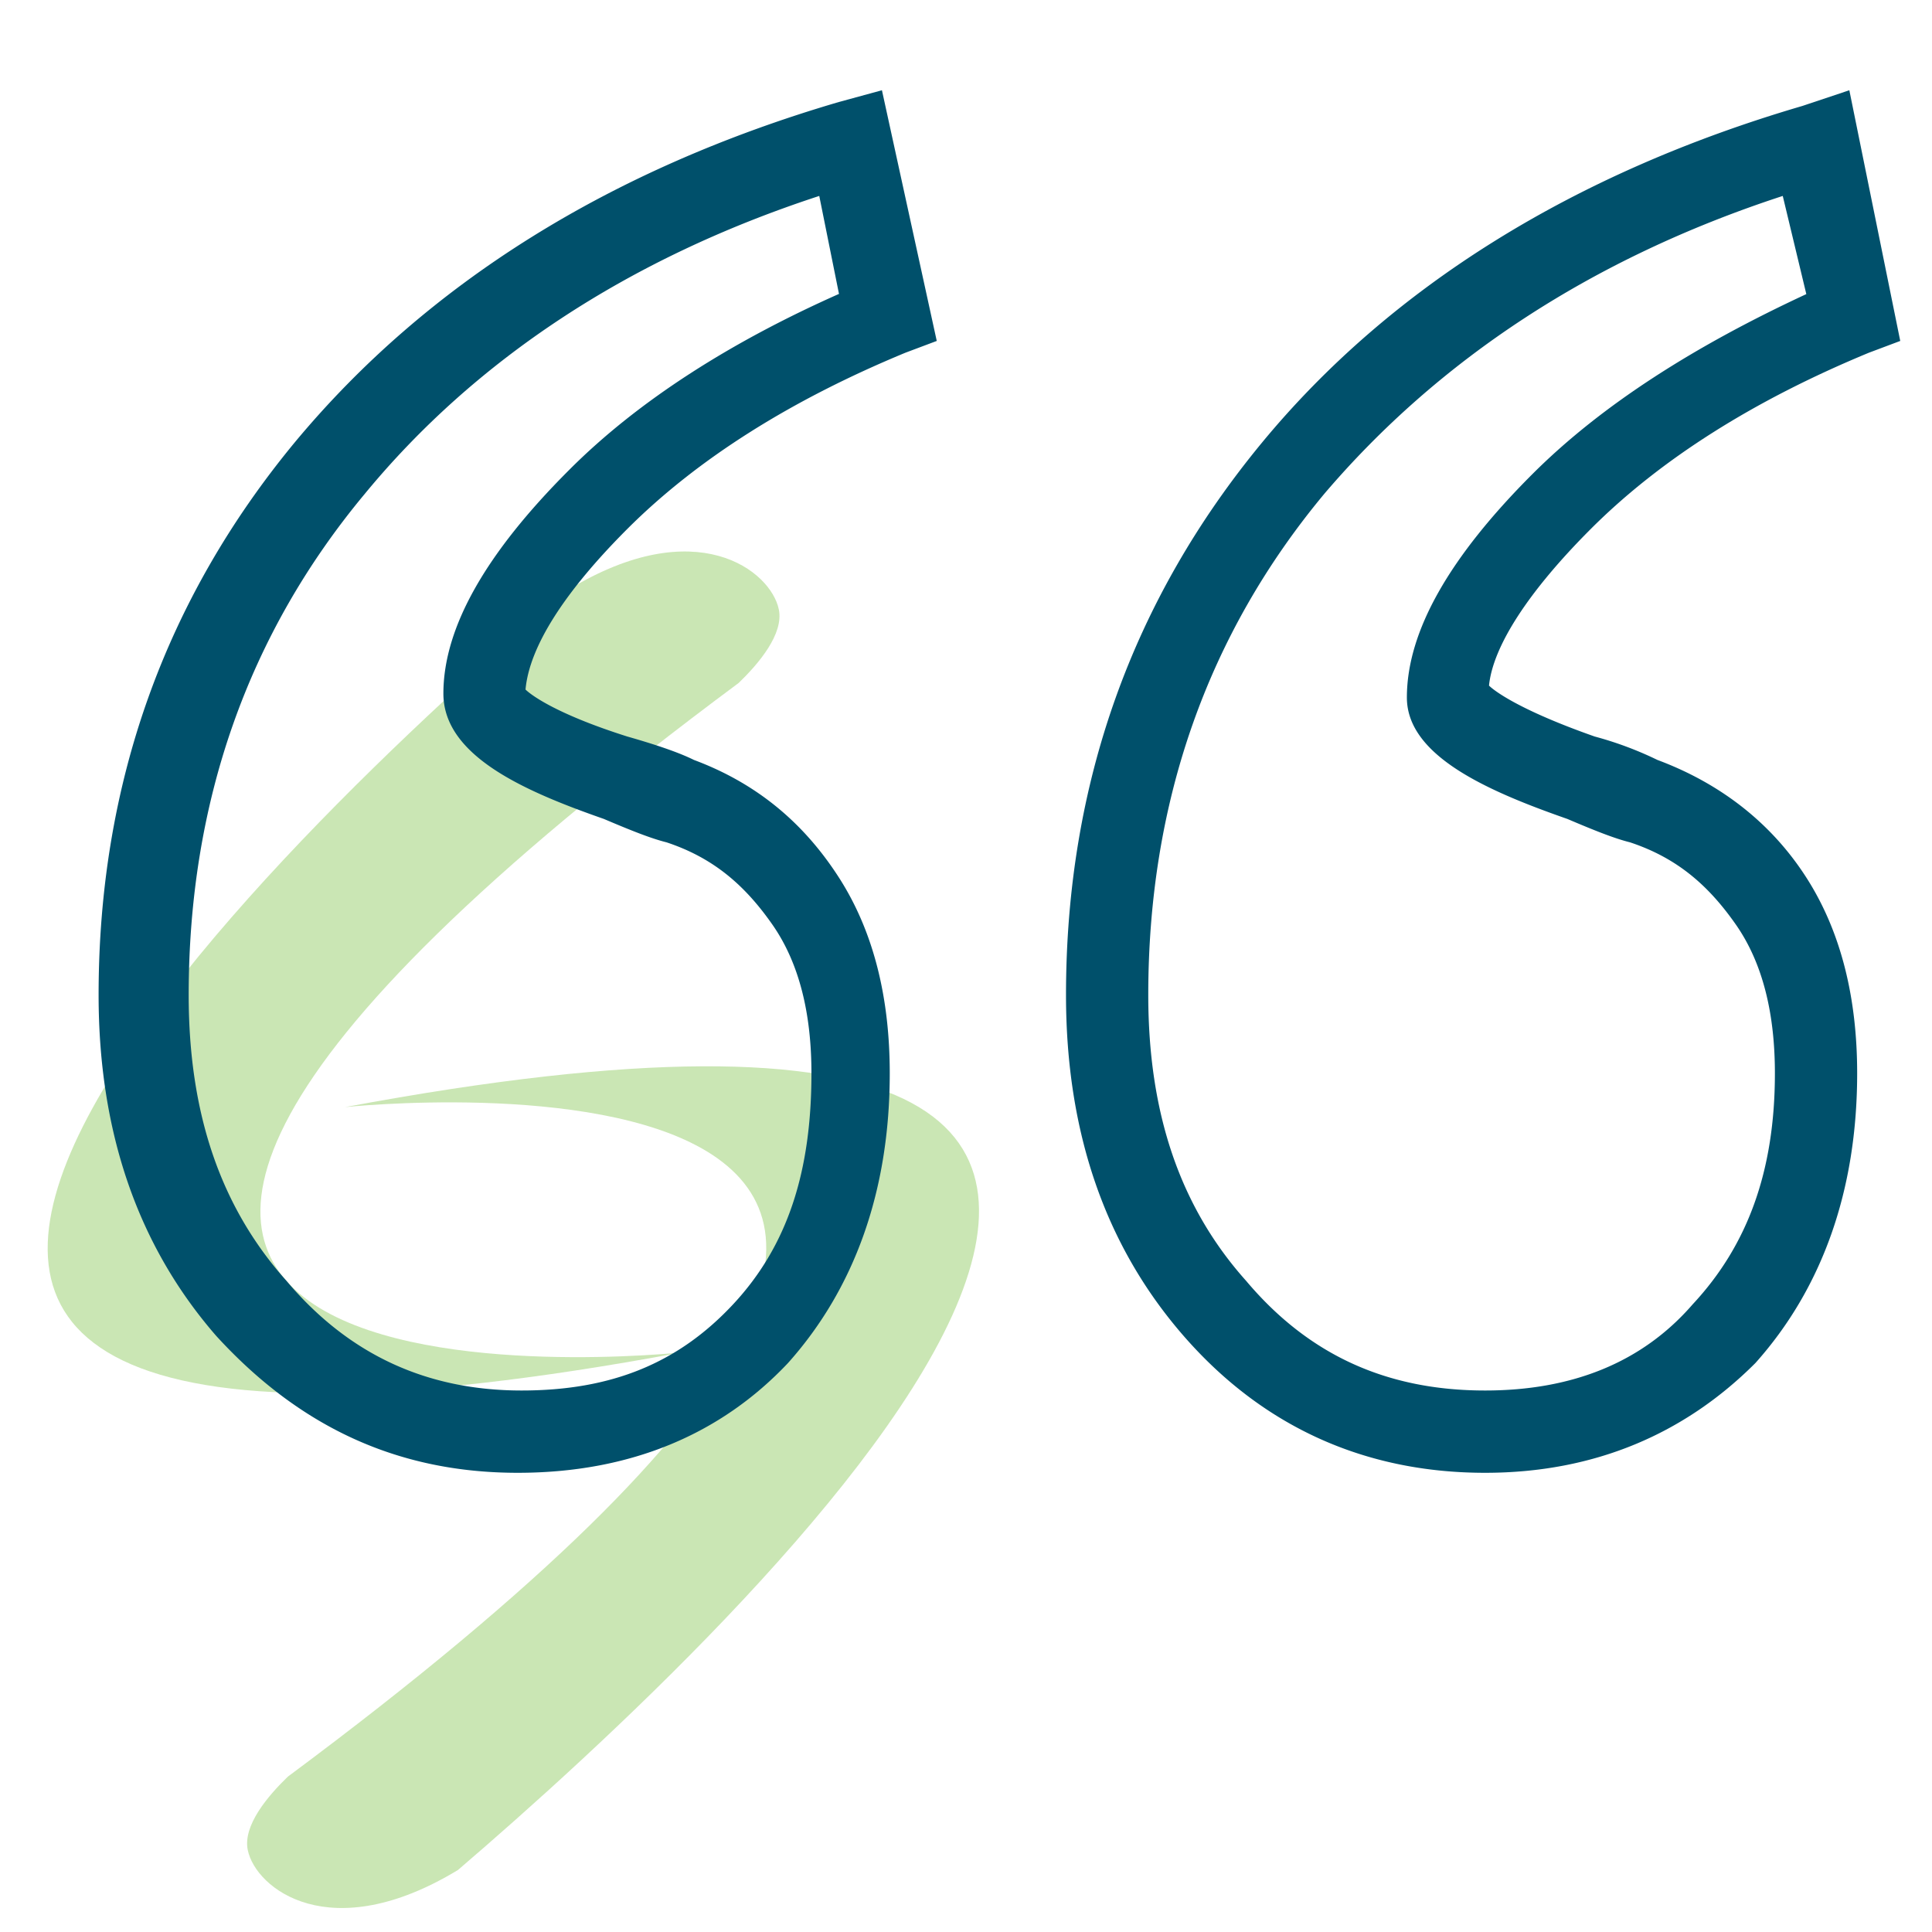
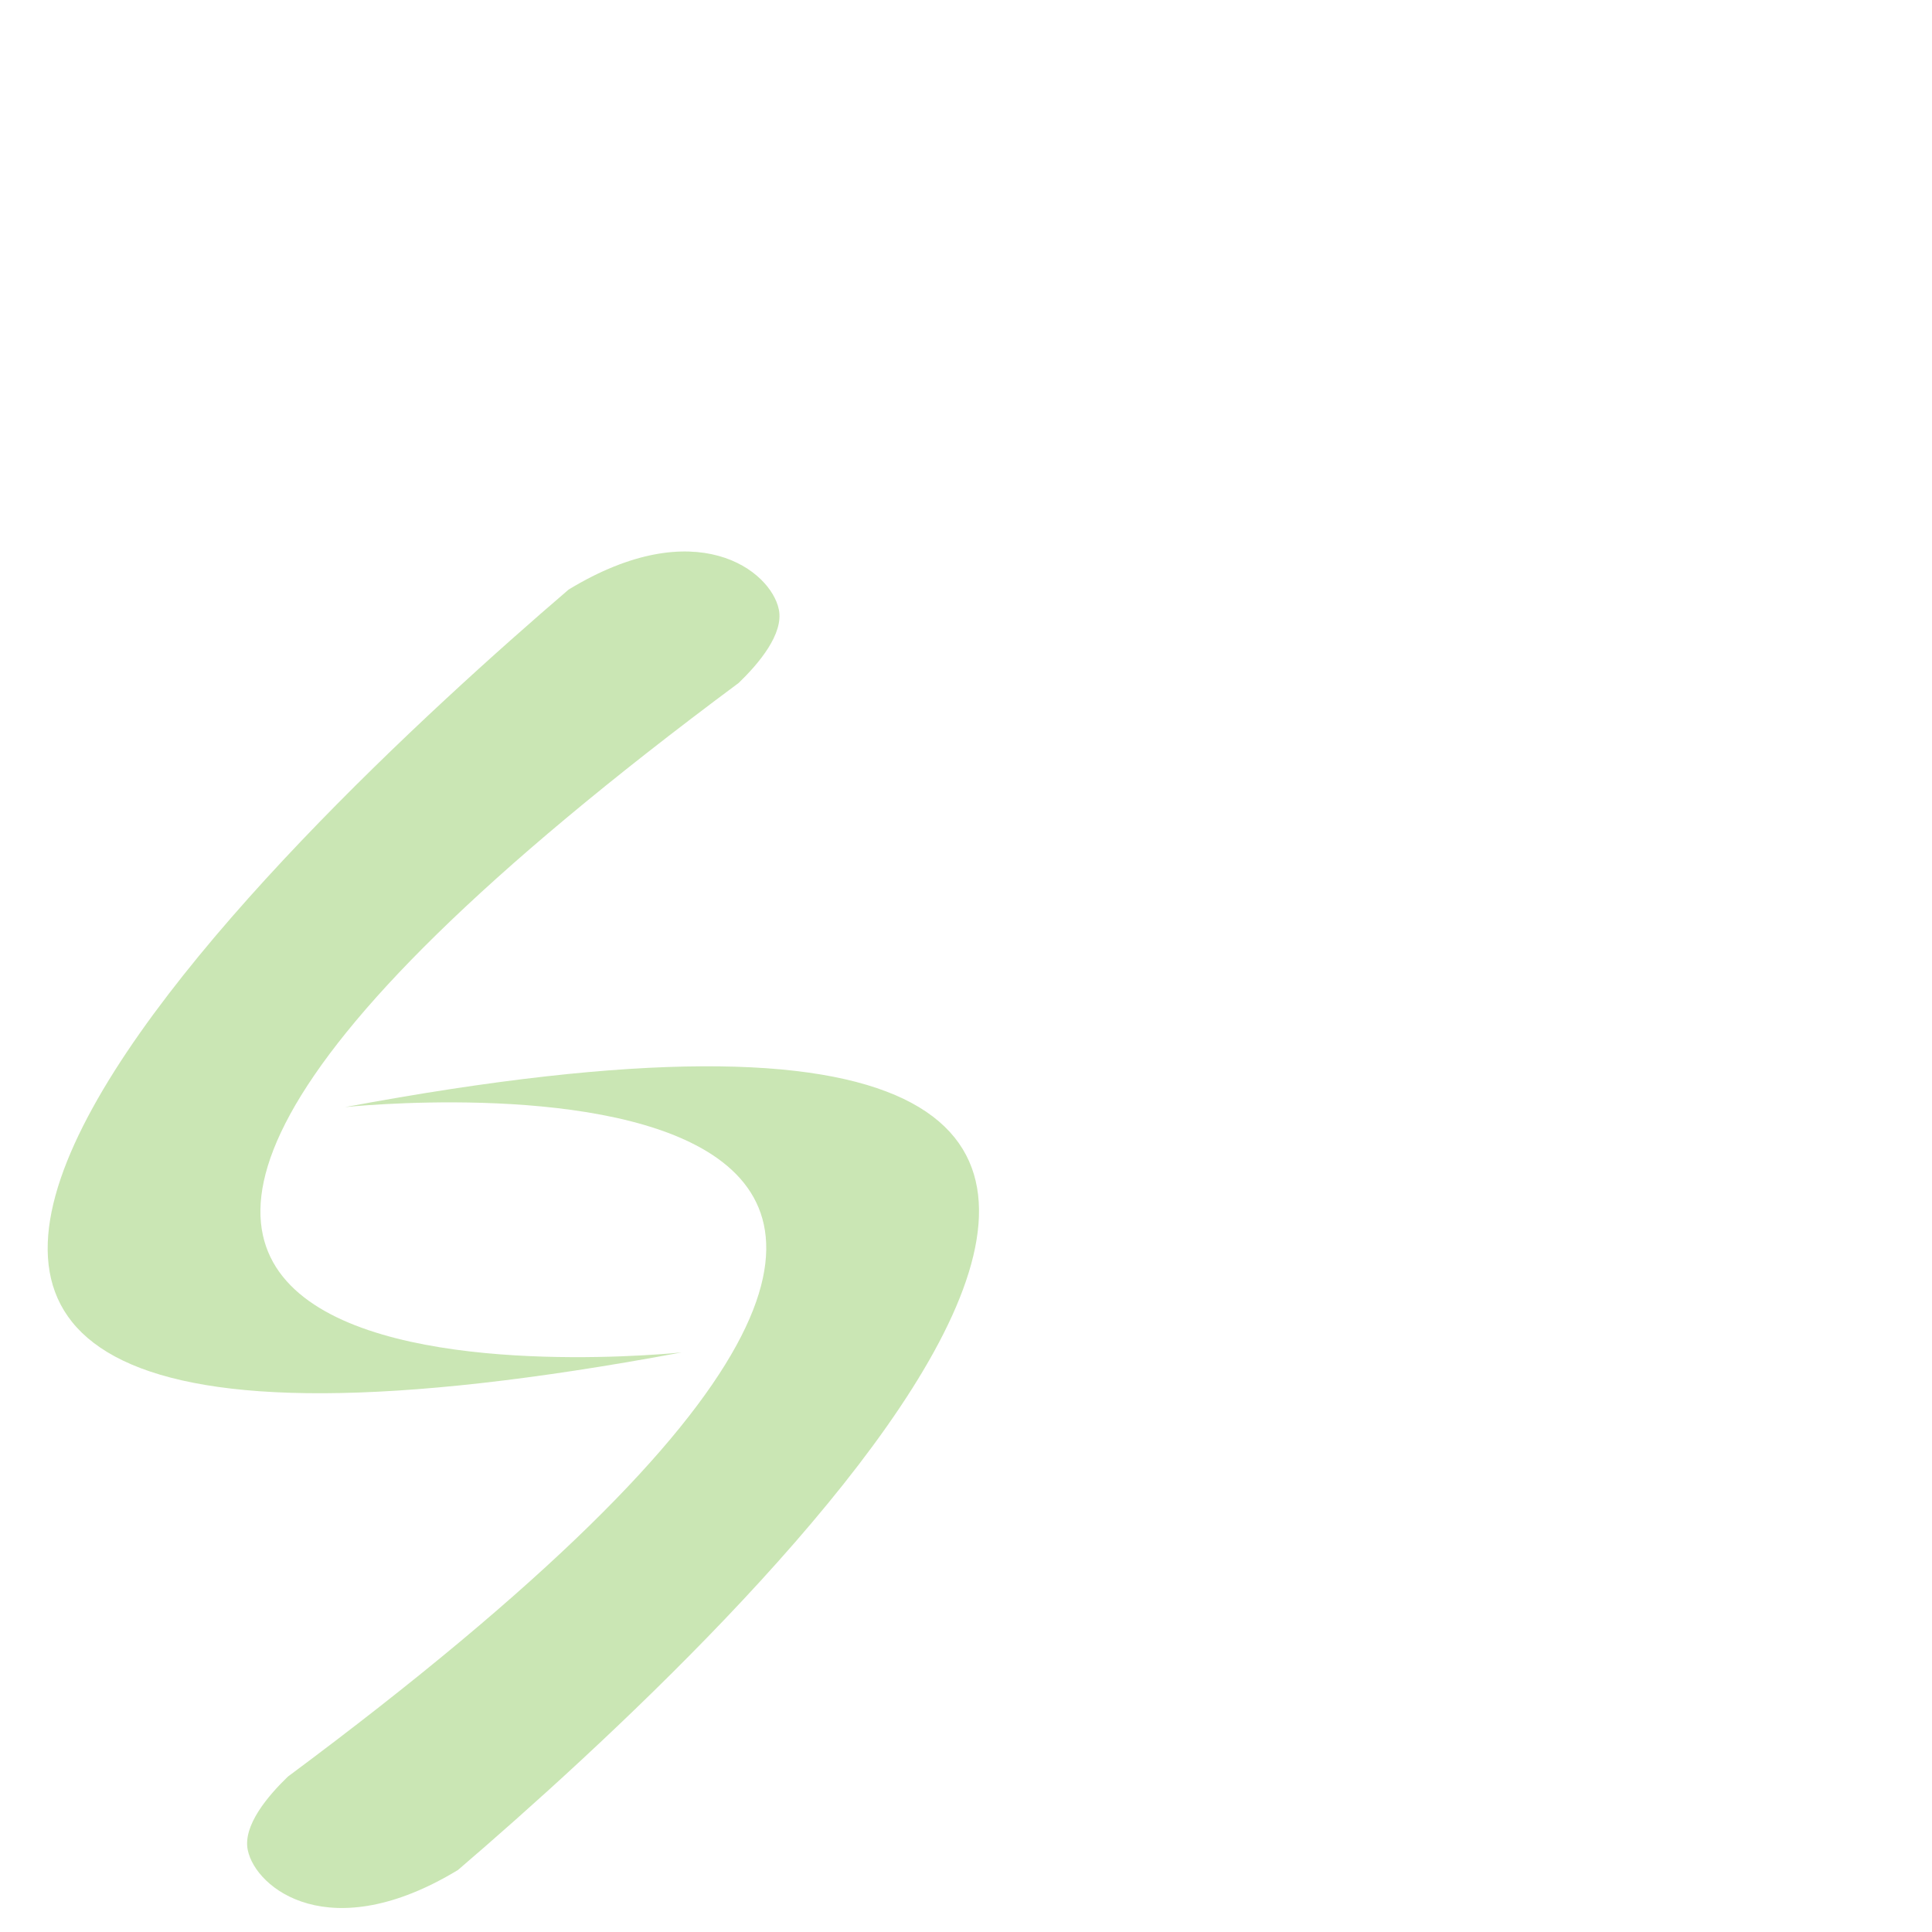
<svg xmlns="http://www.w3.org/2000/svg" viewBox="0 0 578 578">
  <defs>
    <style>.cls-1{opacity:0.4;}.cls-2{fill:#7bc043;}.cls-3{fill:#00506b;}</style>
  </defs>
  <g id="Layer_1" data-name="Layer 1">
    <g class="cls-1">
      <path class="cls-2" d="M103.26,331.21s294.56-31.27-17.13,200.3c-6,5.79-13.54,14.67-12,22,2.4,11.54,24.65,29.13,62.89,5.93C220.6,487.8,459,264.78,103.26,331.21Z" />
      <path class="cls-2" d="M203.9,404.61S-90.66,435.86,221,204.31c6-5.79,13.53-14.68,12-22-2.39-11.54-24.65-29.15-62.88-5.93C86.57,248-151.85,471.05,203.9,404.61Z" />
    </g>
  </g>
  <g id="Layer_13" data-name="Layer 13">
-     <path class="cls-3" d="M444.3,440.62c-36.33,0-66.79-14.06-90.23-41s-35.15-60.93-35.15-101.94c0-63.27,19.92-118.34,58.59-165.21s93.74-80.85,161.7-100.77L553.27,27l15.23,75-9.37,3.52c-34,14.06-62.11,31.63-83.2,52.72-18.75,18.75-29.29,35.16-30.46,46.87,1.17,1.18,8.2,7,31.63,15.24a105.65,105.65,0,0,1,18.75,7c18.75,7,34,18.75,44.53,35.15s15.23,36.32,15.23,58.59c0,35.15-10.54,64.44-30.46,86.71C504.05,428.91,477.1,440.62,444.3,440.62Zm89.05-382c-57.42,18.74-103.12,49.21-137.1,89.05-35.15,42.18-52.72,92.57-52.72,150,0,35.15,9.37,63.28,29.29,85.54C391.57,405.47,415,416,444.3,416c25.77,0,46.87-8.2,62.1-25.78,16.4-17.58,24.6-39.84,24.6-69.13,0-17.58-3.51-32.81-11.71-44.53S501.71,256.66,487.65,252c-4.69-1.17-10.55-3.51-18.75-7-23.43-8.2-48-18.74-48-36.32,0-19.92,12.89-42.18,37.5-66.79,21.09-21.09,49.21-38.67,82-53.9Zm-378.47,382c-36.33,0-65.62-14.06-90.23-41Q29.5,359.19,29.5,297.67c0-63.27,19.92-118.34,58.59-165.21,39.84-48,94.91-82,162.87-101.94L263.85,27l16.4,75-9.37,3.52c-34,14.06-62.1,31.63-83.2,52.72-18.74,18.75-29.29,35.16-30.46,48.05,1.17,1.17,8.2,7,30.46,14.06,8.21,2.34,15.24,4.68,19.92,7,18.75,7,32.81,18.75,43.36,35.15s15.23,36.32,15.23,58.59c0,35.15-10.54,64.44-30.46,86.71C215.81,428.91,188.86,440.62,154.88,440.62Zm90.22-382C187.68,77.38,142,107.85,109.18,147.69c-35.15,42.18-52.73,92.57-52.73,150,0,35.15,9.37,63.28,29.29,85.54C104.49,405.47,127.93,416,156.05,416c26.95,0,46.87-8.2,63.27-25.78s23.44-39.84,23.44-69.13c0-17.58-3.52-32.81-11.72-44.53S213.46,256.66,199.4,252c-4.68-1.17-10.54-3.51-18.75-7-23.43-8.2-48-18.74-48-37.49,0-19.92,12.89-42.18,37.5-66.79C191.2,119.57,219.32,102,251,87.93Z" />
-   </g>
+     </g>
</svg>